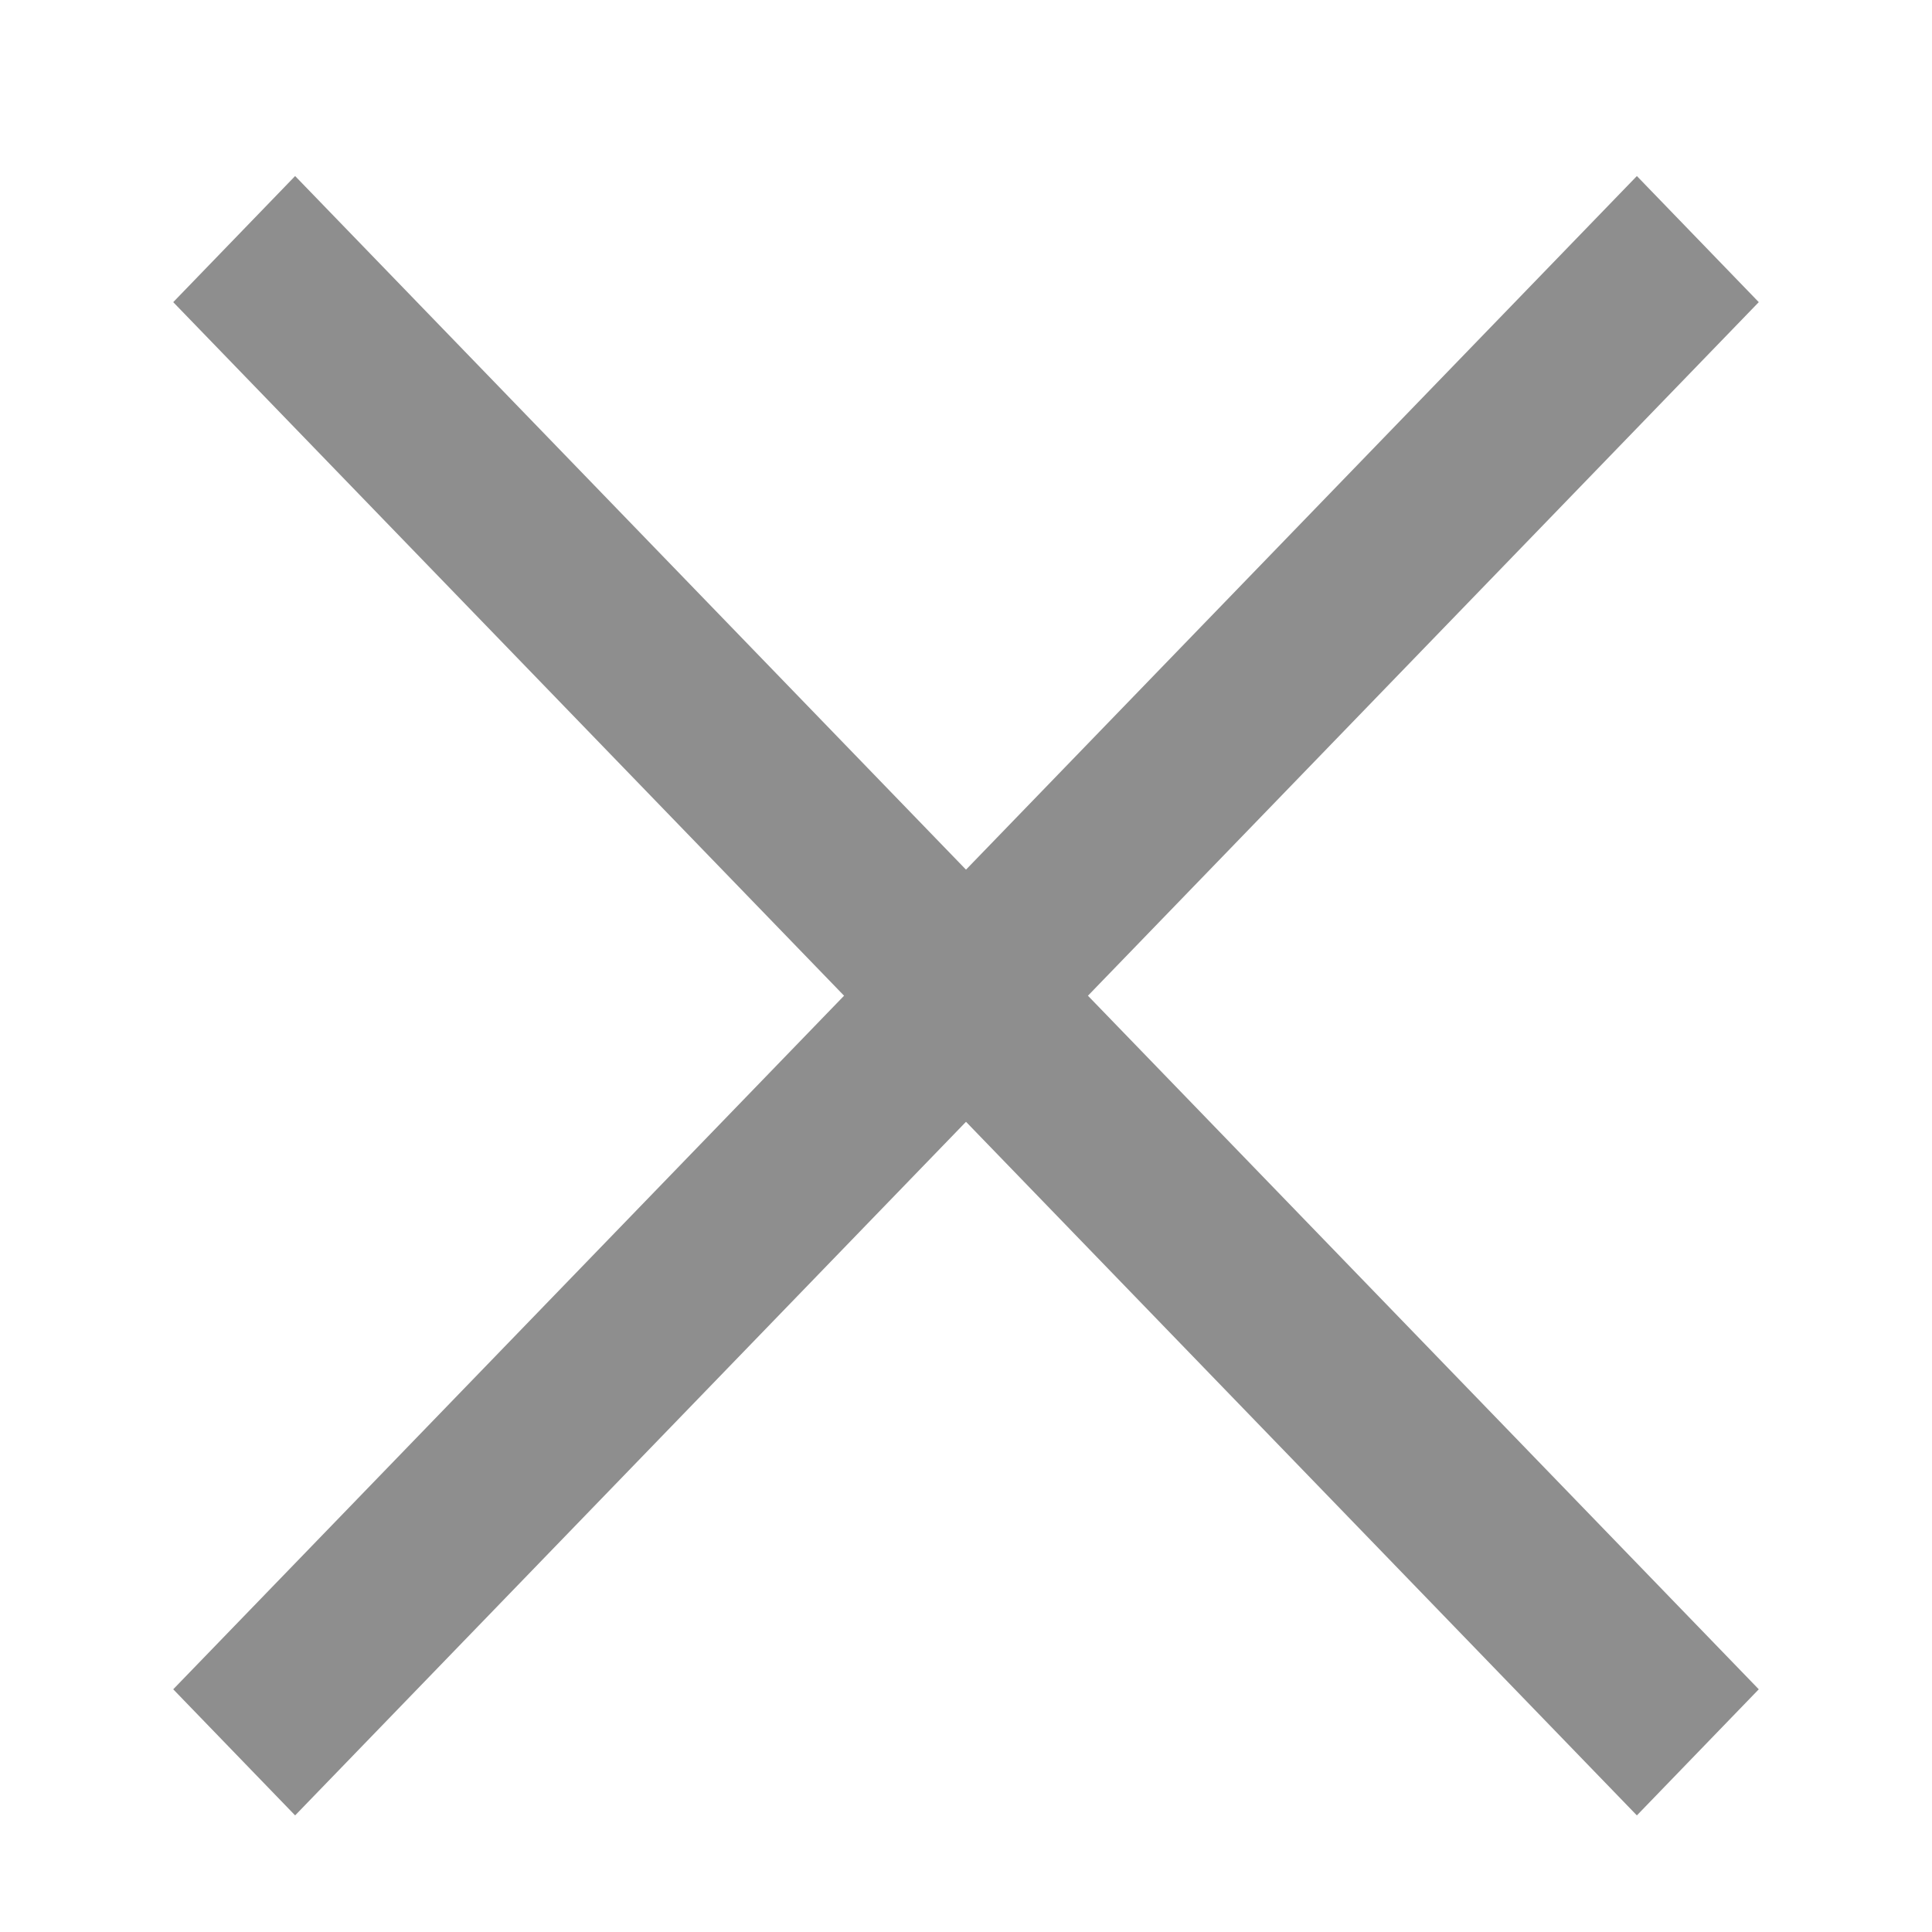
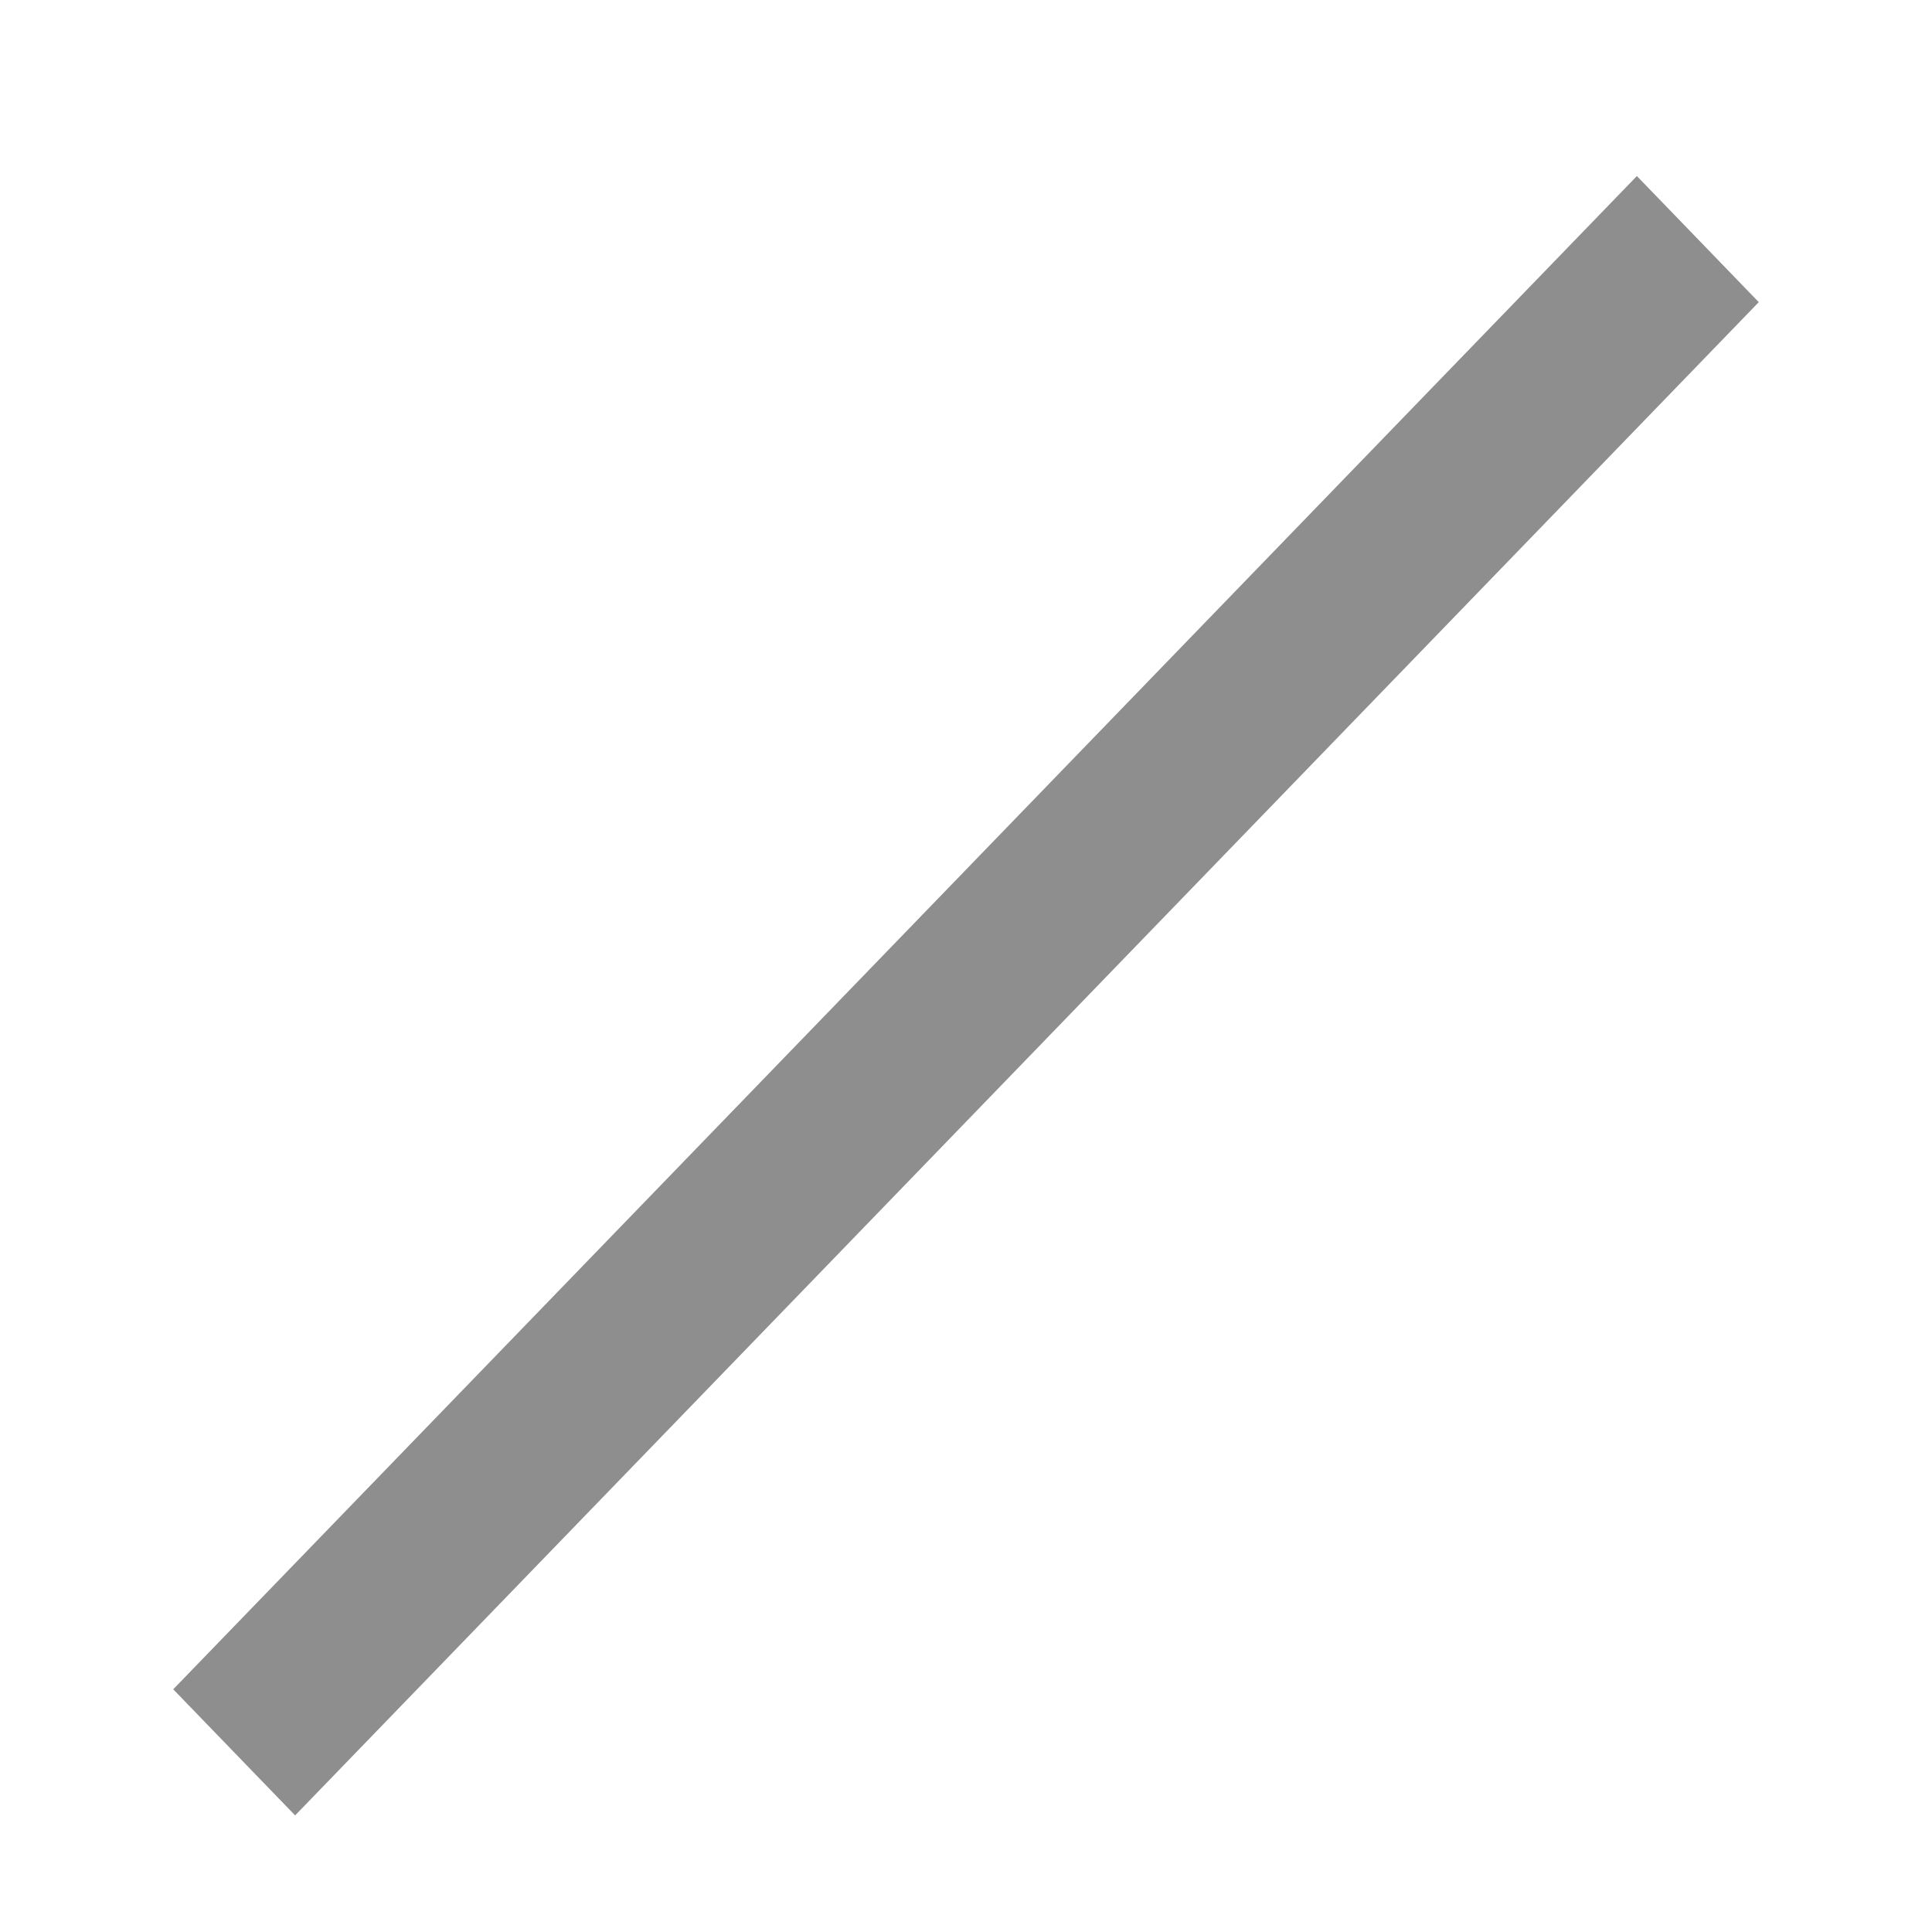
<svg xmlns="http://www.w3.org/2000/svg" width="13px" height="13px" viewBox="0 0 13 13" version="1.1">
  <title>Group 7</title>
  <g id="Page-1" stroke="none" stroke-width="1" fill="none" fill-rule="evenodd" opacity="0.443">
    <g id="Desktop_DIR_1-Copy-9" transform="translate(-576, -417)" fill="#000000">
      <g id="Group-7" transform="translate(576, 417.5)">
        <polygon id="Rectangle-Copy-90" transform="translate(6.5, 6.2) rotate(-45) translate(-6.5, -6.2) " points="-0.572 5.728 13.592 5.492 13.572 6.672 -0.592 6.908" />
-         <polygon id="Rectangle-Copy-91" transform="translate(6.5, 6.2) rotate(-135) translate(-6.5, -6.2) " points="-0.592 5.492 13.572 5.728 13.592 6.908 -0.572 6.672" />
      </g>
    </g>
  </g>
</svg>